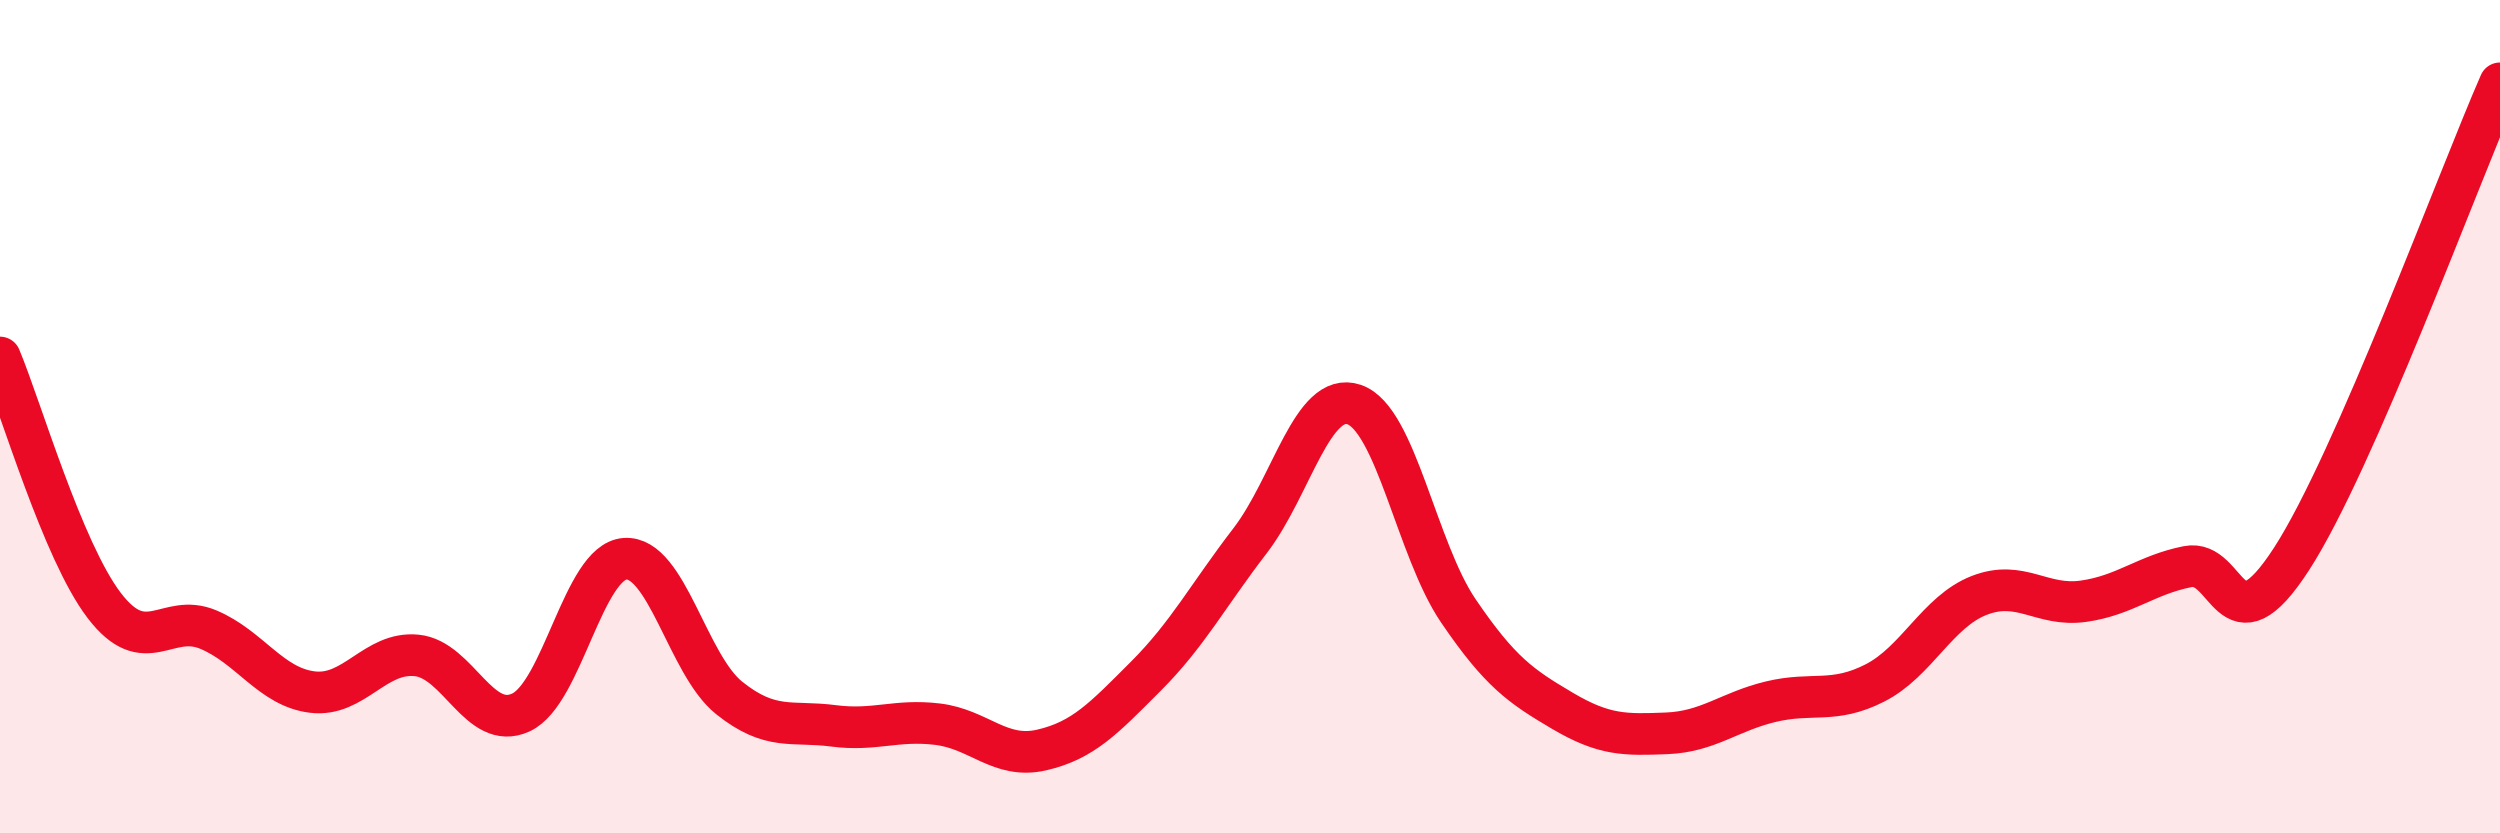
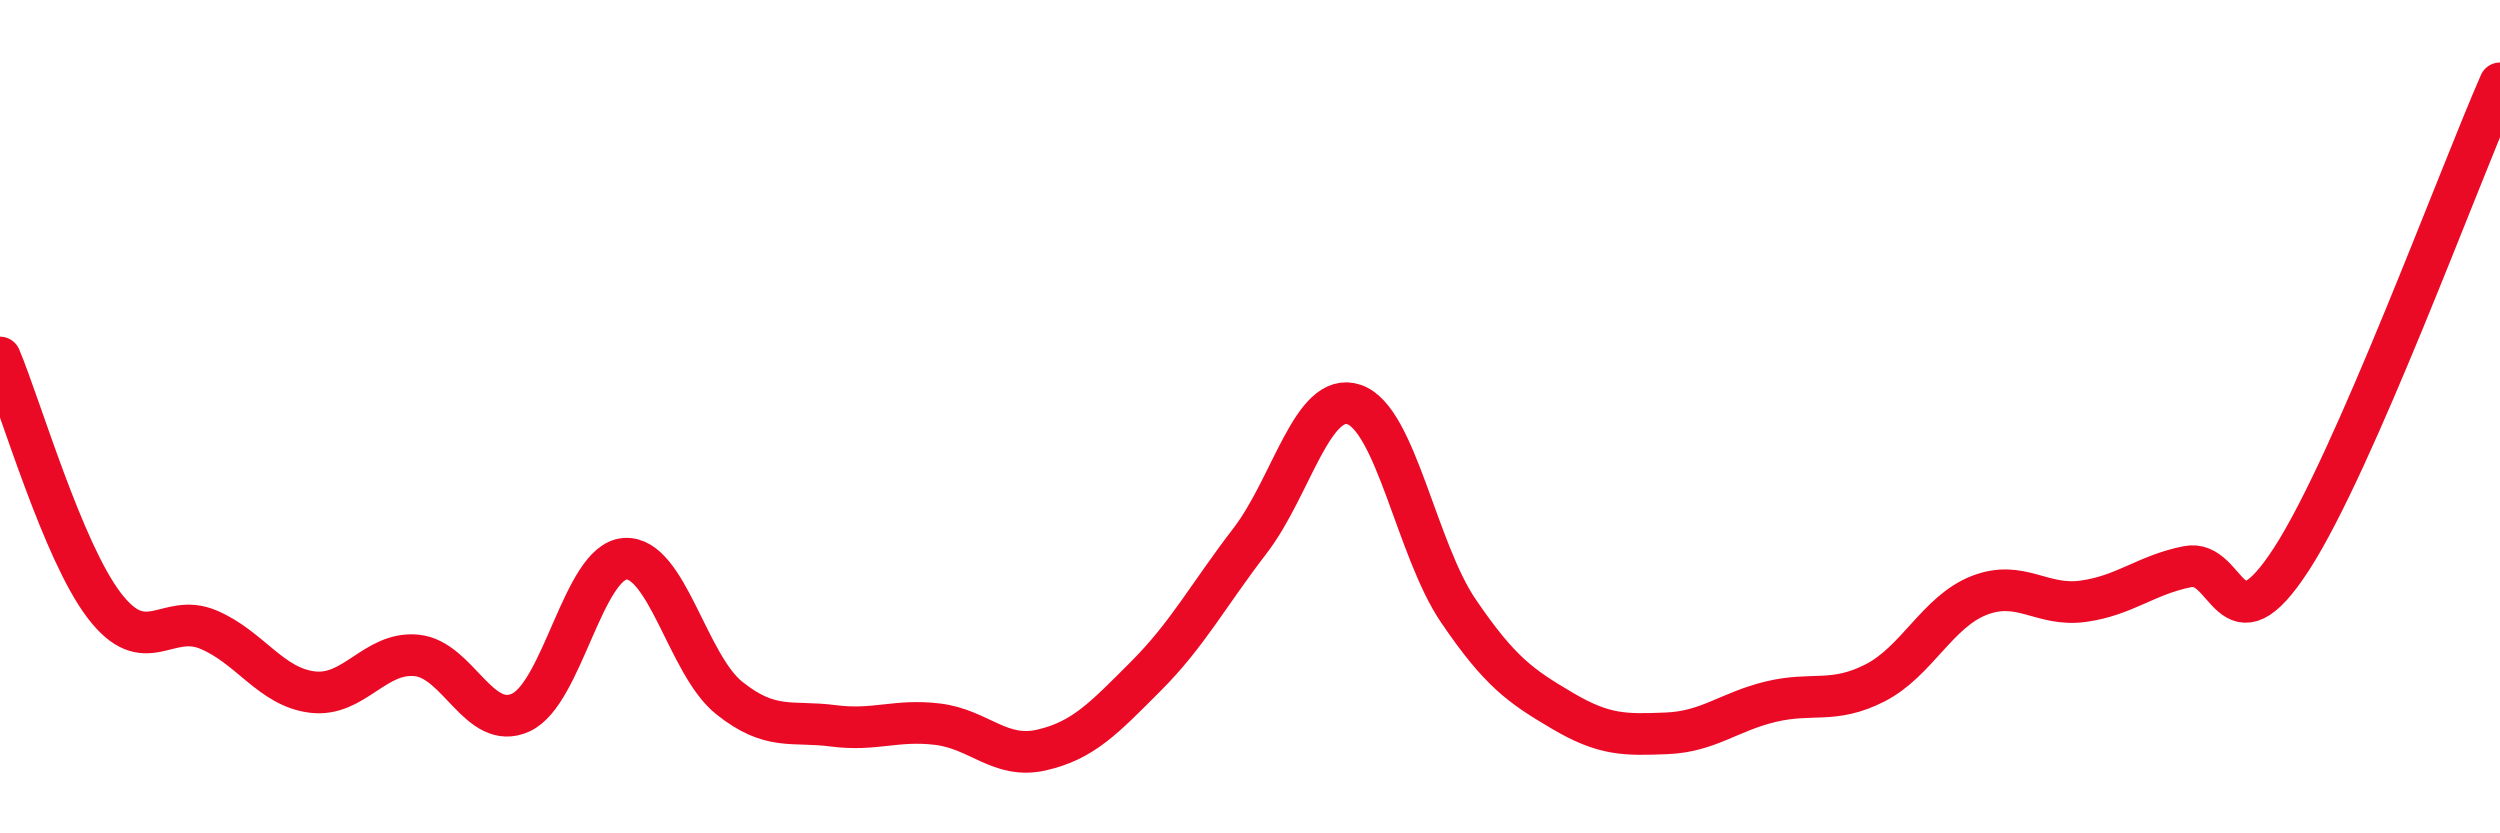
<svg xmlns="http://www.w3.org/2000/svg" width="60" height="20" viewBox="0 0 60 20">
-   <path d="M 0,8.58 C 0.5,9.77 1.5,13.22 2.5,14.53 C 3.5,15.84 4,14.69 5,15.11 C 6,15.53 6.5,16.49 7.5,16.61 C 8.5,16.73 9,15.63 10,15.73 C 11,15.83 11.5,17.56 12.5,17.1 C 13.5,16.64 14,13.48 15,13.41 C 16,13.34 16.5,15.95 17.5,16.75 C 18.5,17.55 19,17.29 20,17.42 C 21,17.55 21.5,17.26 22.5,17.38 C 23.5,17.5 24,18.23 25,18 C 26,17.77 26.5,17.23 27.5,16.23 C 28.5,15.23 29,14.28 30,12.98 C 31,11.68 31.5,9.37 32.5,9.71 C 33.5,10.05 34,13.19 35,14.66 C 36,16.13 36.5,16.47 37.5,17.06 C 38.5,17.65 39,17.64 40,17.6 C 41,17.56 41.5,17.08 42.5,16.84 C 43.5,16.6 44,16.9 45,16.39 C 46,15.88 46.5,14.68 47.5,14.29 C 48.5,13.9 49,14.57 50,14.43 C 51,14.29 51.5,13.8 52.5,13.6 C 53.5,13.4 53.5,15.73 55,13.41 C 56.5,11.09 59,4.28 60,2L60 20L0 20Z" fill="#EB0A25" opacity="0.1" stroke-linecap="round" stroke-linejoin="round" />
  <path d="M 0,8.58 C 0.5,9.77 1.5,13.22 2.5,14.53 C 3.5,15.84 4,14.69 5,15.11 C 6,15.53 6.5,16.49 7.5,16.61 C 8.5,16.73 9,15.63 10,15.73 C 11,15.83 11.5,17.56 12.5,17.1 C 13.5,16.64 14,13.48 15,13.41 C 16,13.34 16.5,15.95 17.5,16.75 C 18.5,17.55 19,17.29 20,17.42 C 21,17.55 21.5,17.26 22.5,17.38 C 23.5,17.5 24,18.23 25,18 C 26,17.77 26.5,17.23 27.5,16.23 C 28.5,15.23 29,14.28 30,12.98 C 31,11.68 31.5,9.37 32.5,9.71 C 33.5,10.05 34,13.19 35,14.66 C 36,16.13 36.5,16.47 37.5,17.06 C 38.5,17.65 39,17.64 40,17.6 C 41,17.56 41.5,17.08 42.5,16.84 C 43.5,16.6 44,16.9 45,16.39 C 46,15.88 46.5,14.68 47.5,14.29 C 48.5,13.9 49,14.57 50,14.43 C 51,14.29 51.5,13.8 52.5,13.6 C 53.5,13.4 53.5,15.73 55,13.41 C 56.5,11.09 59,4.28 60,2" stroke="#EB0A25" stroke-width="1" fill="none" stroke-linecap="round" stroke-linejoin="round" />
</svg>